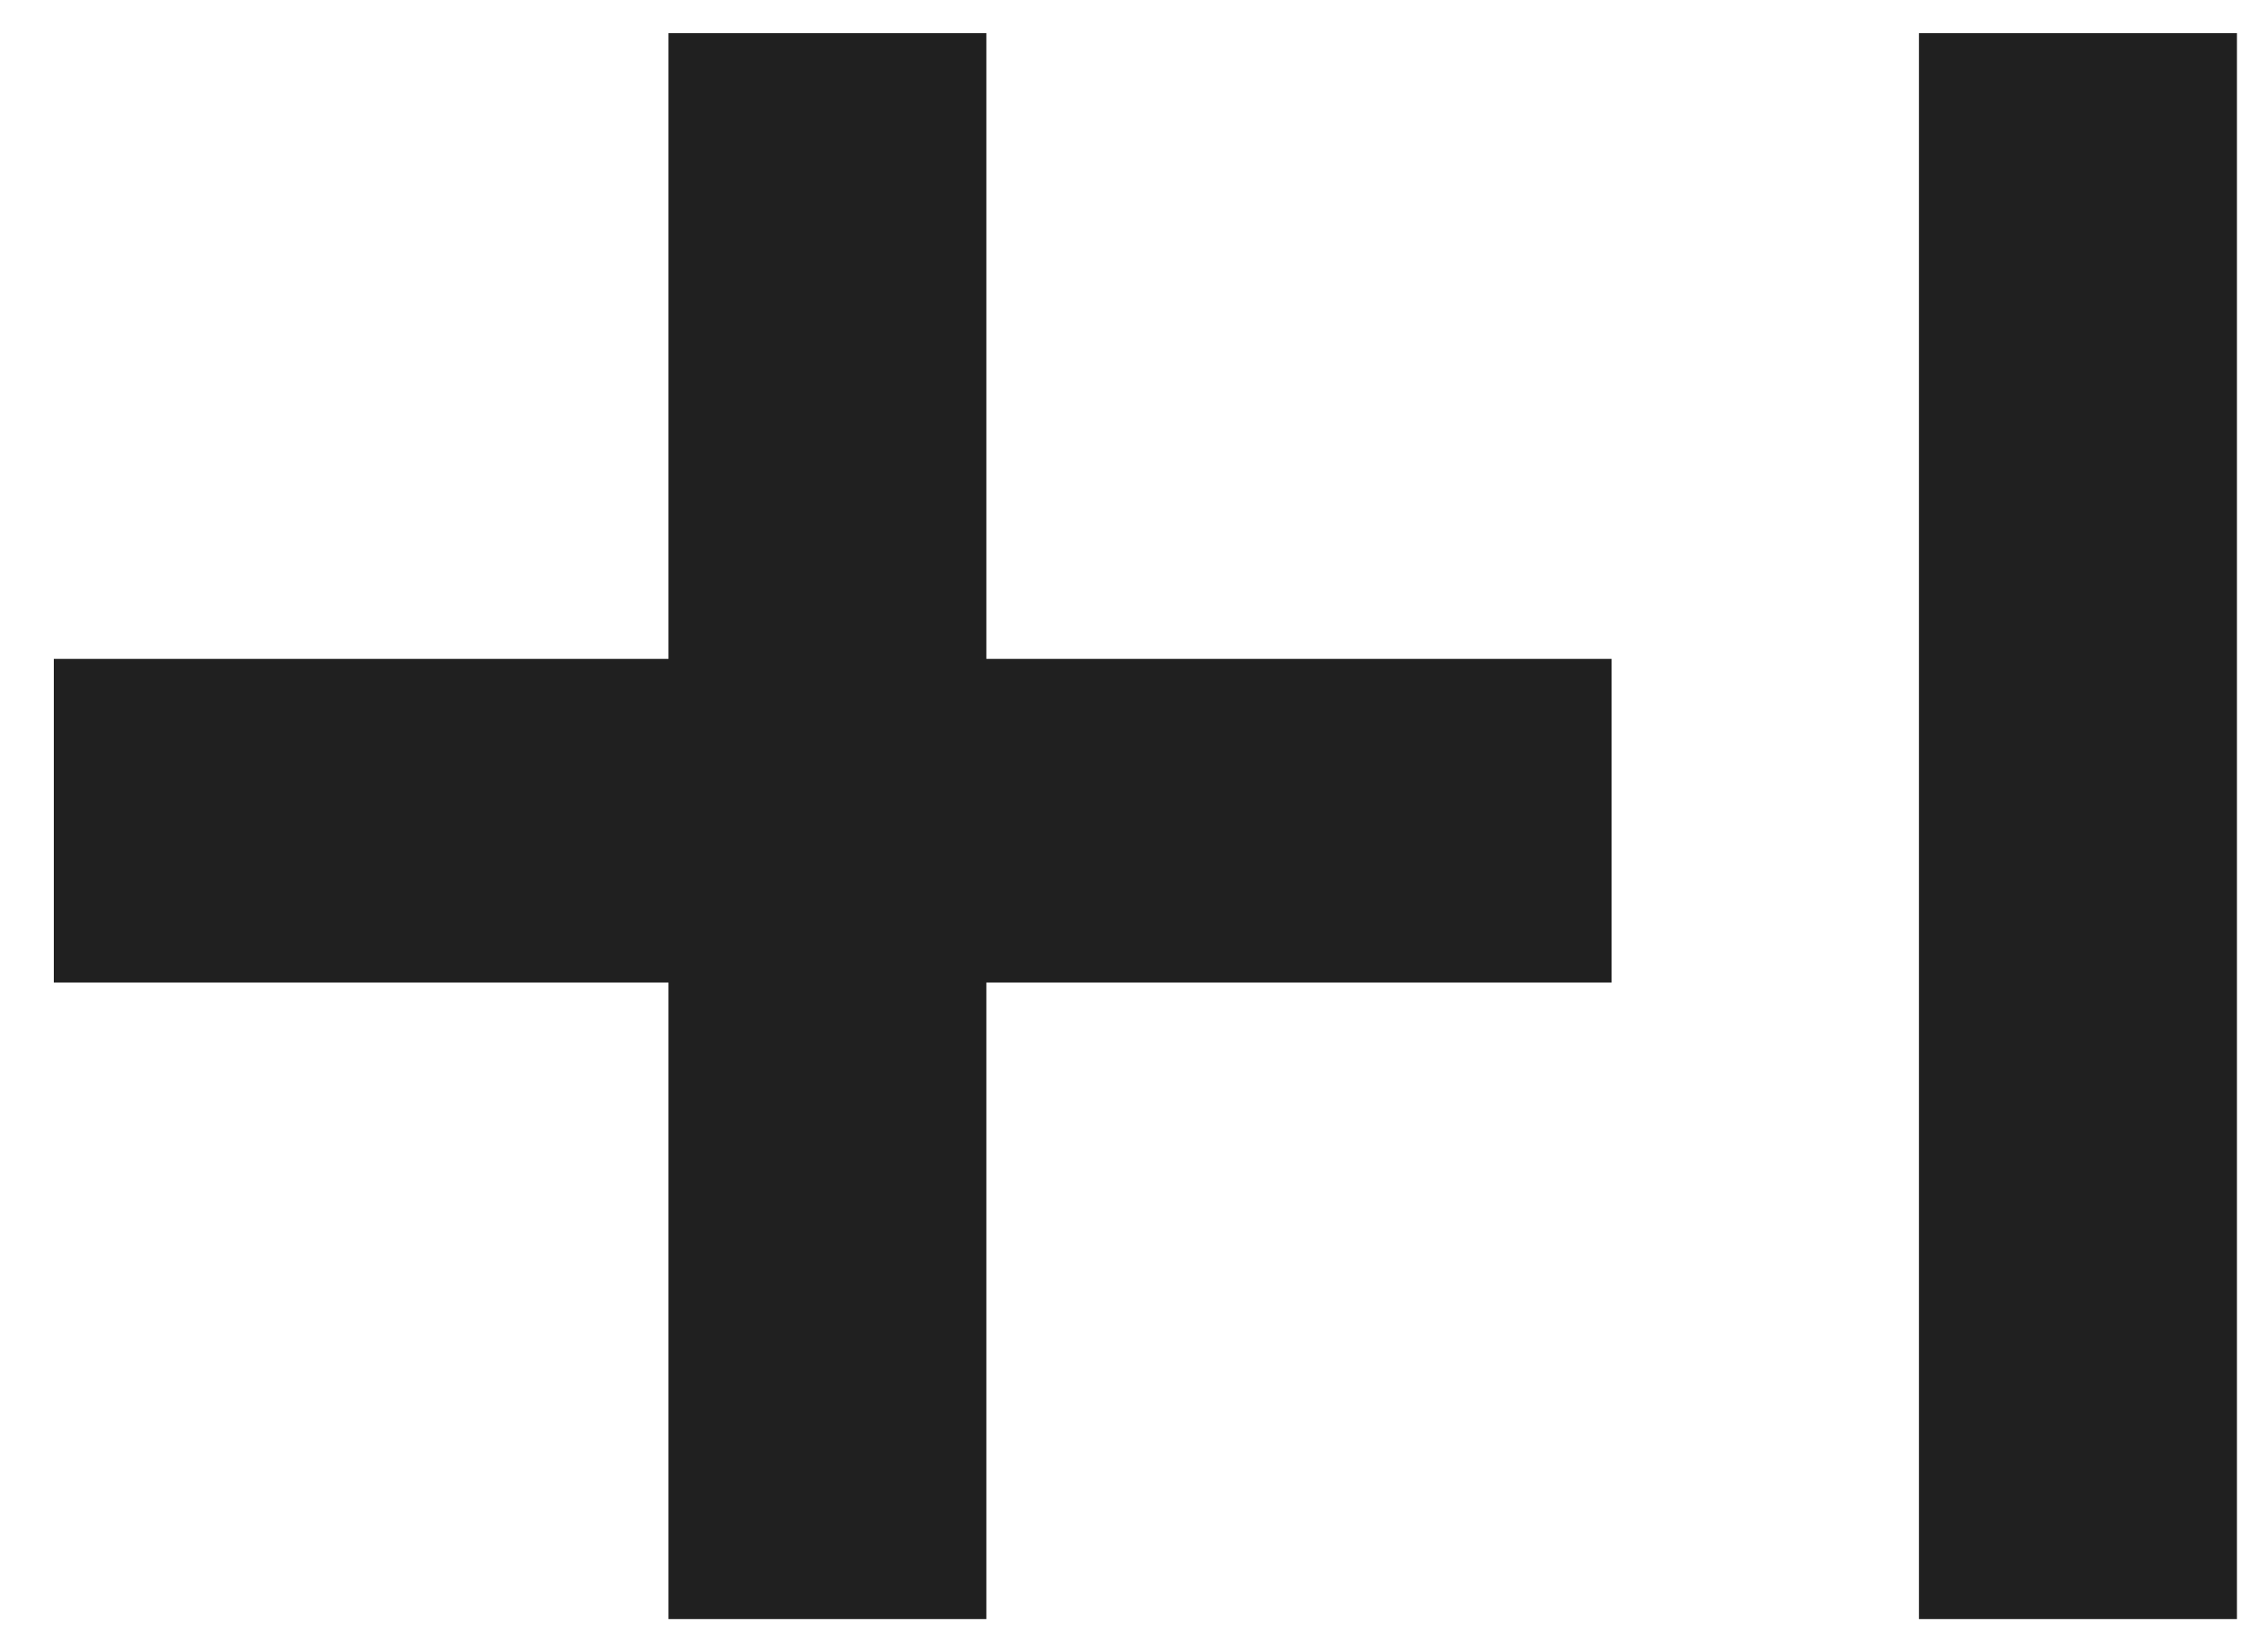
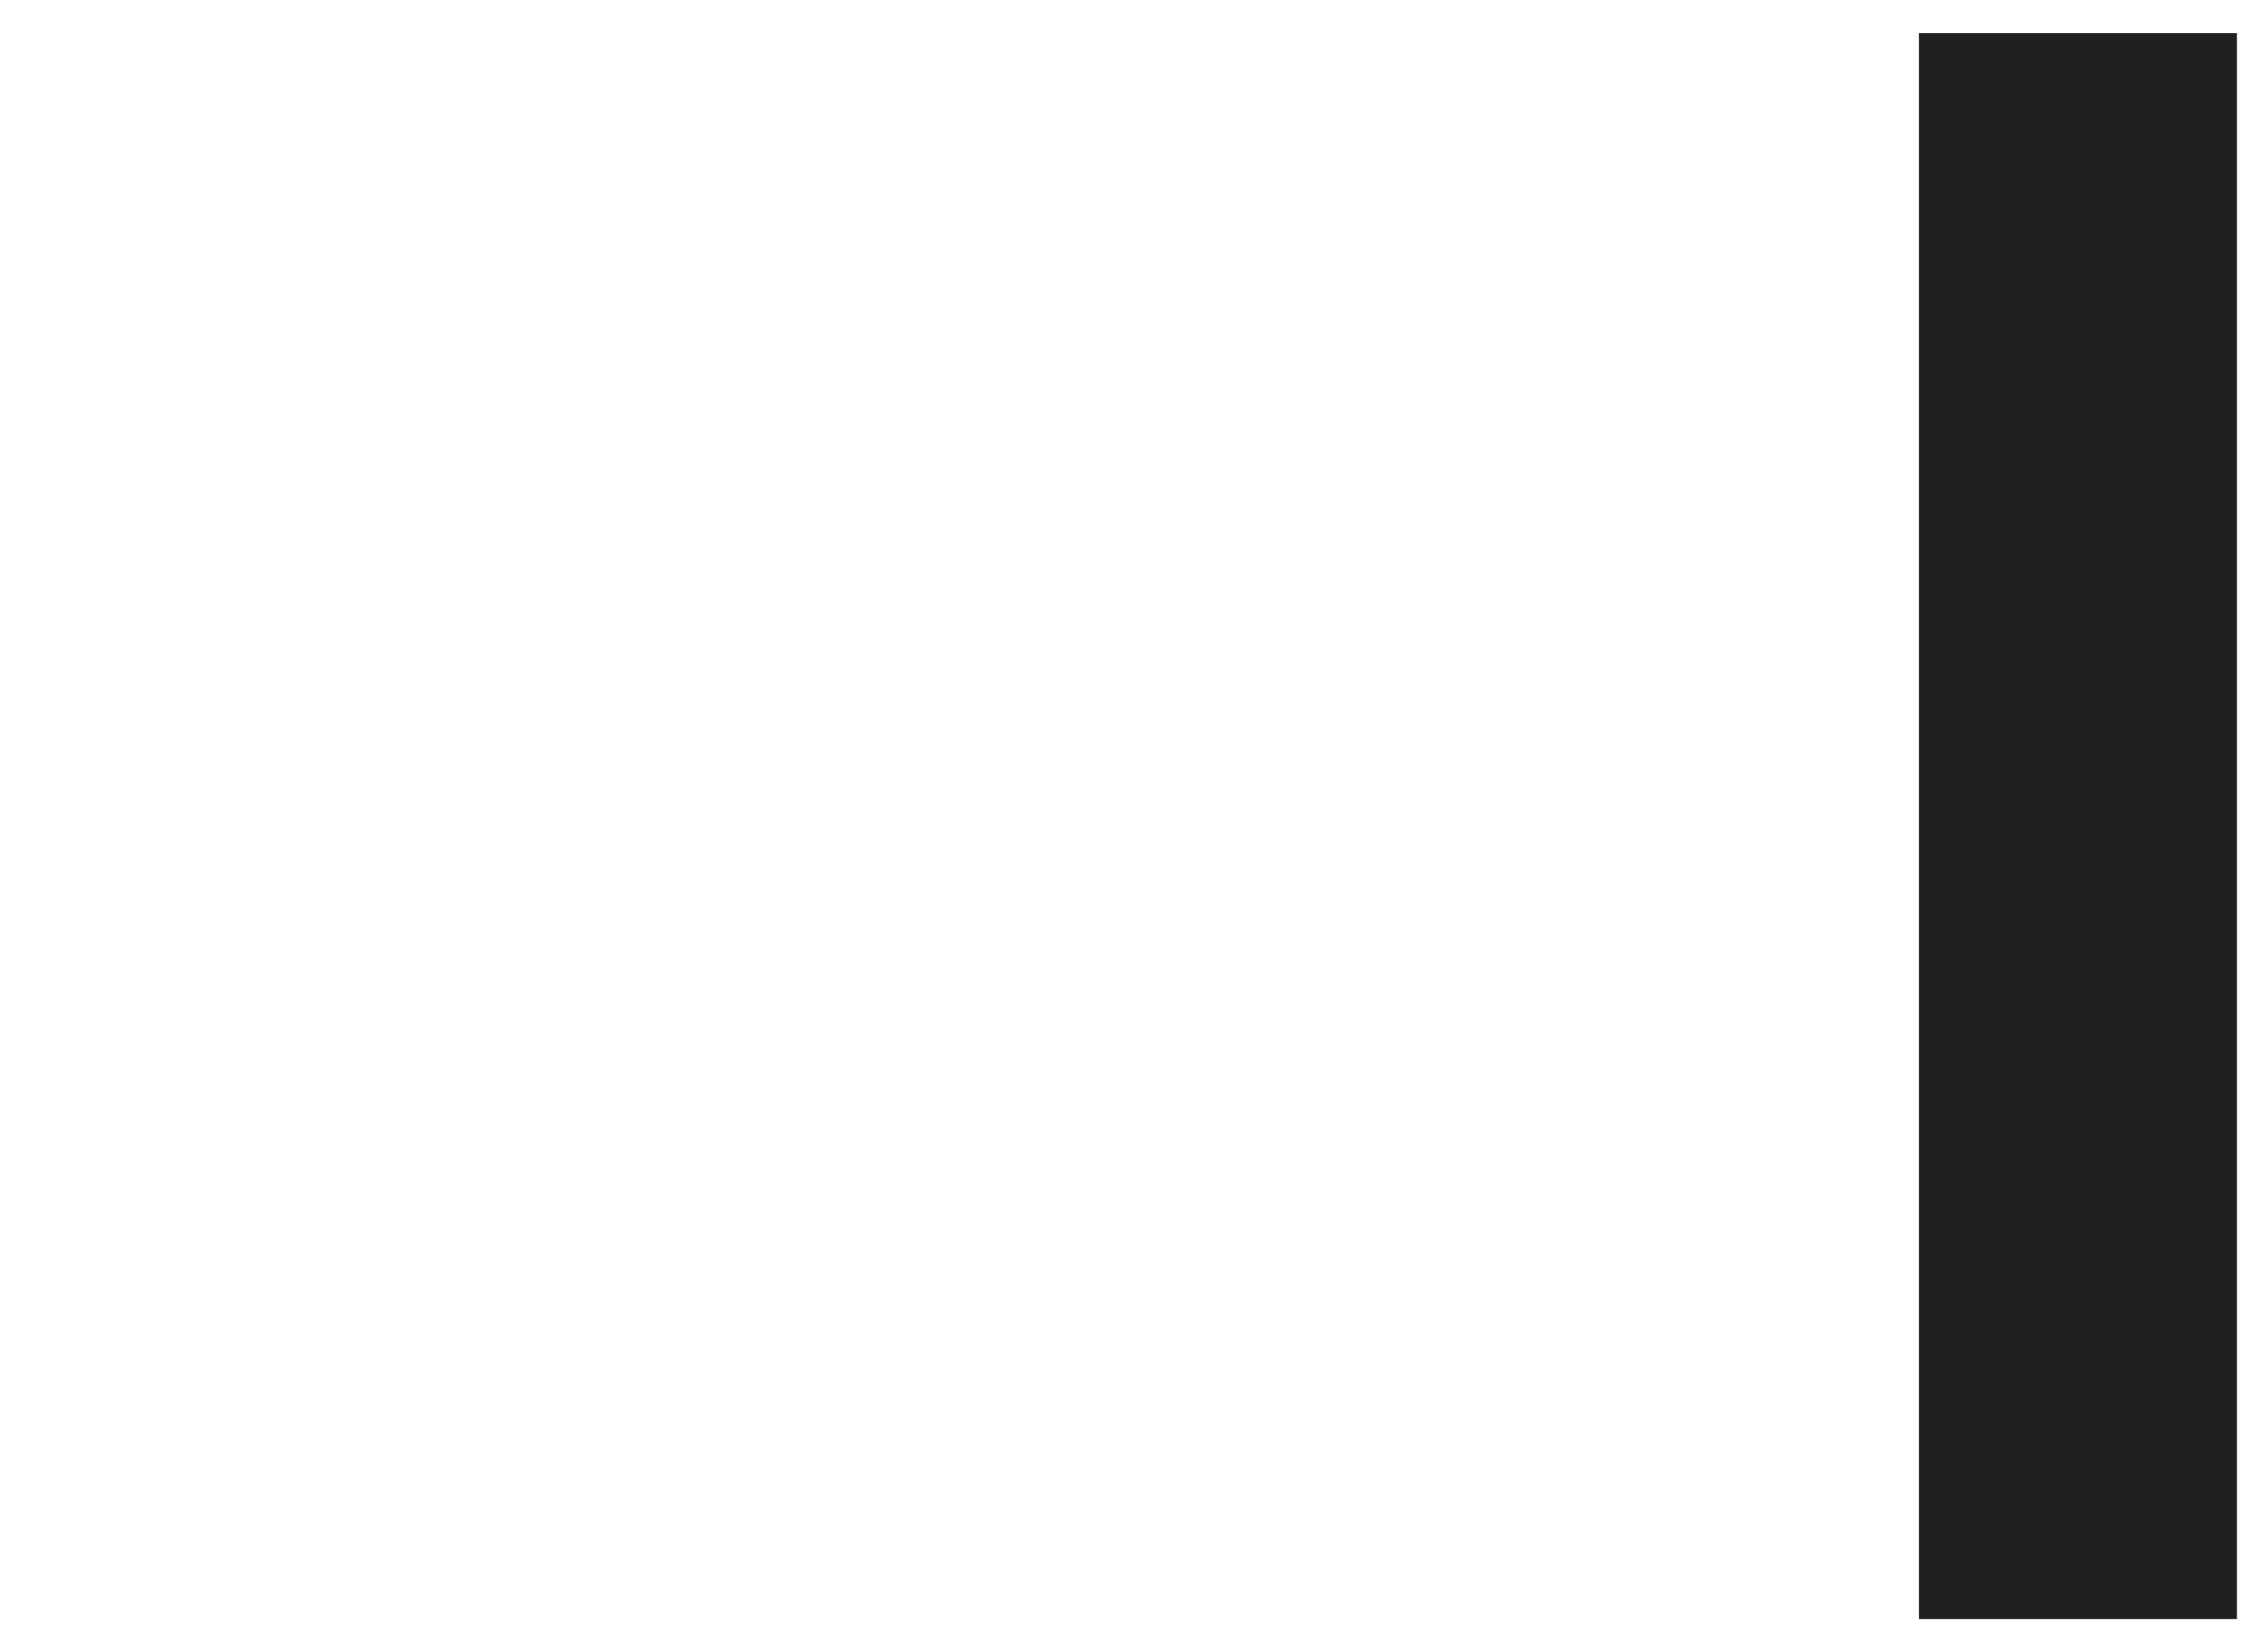
<svg xmlns="http://www.w3.org/2000/svg" width="38" height="28" viewBox="0 0 38 28" fill="none">
-   <path d="M11.33 0.562H16.718V11.167H27.315V16.652H16.718V27.44H11.33V16.652H0.912V11.167H11.33V0.562Z" fill="#202020" />
-   <path d="M32.525 0.562H37.914V27.44H32.525V0.562Z" fill="#202020" />
+   <path d="M32.525 0.562H37.914V27.44H32.525Z" fill="#202020" />
</svg>